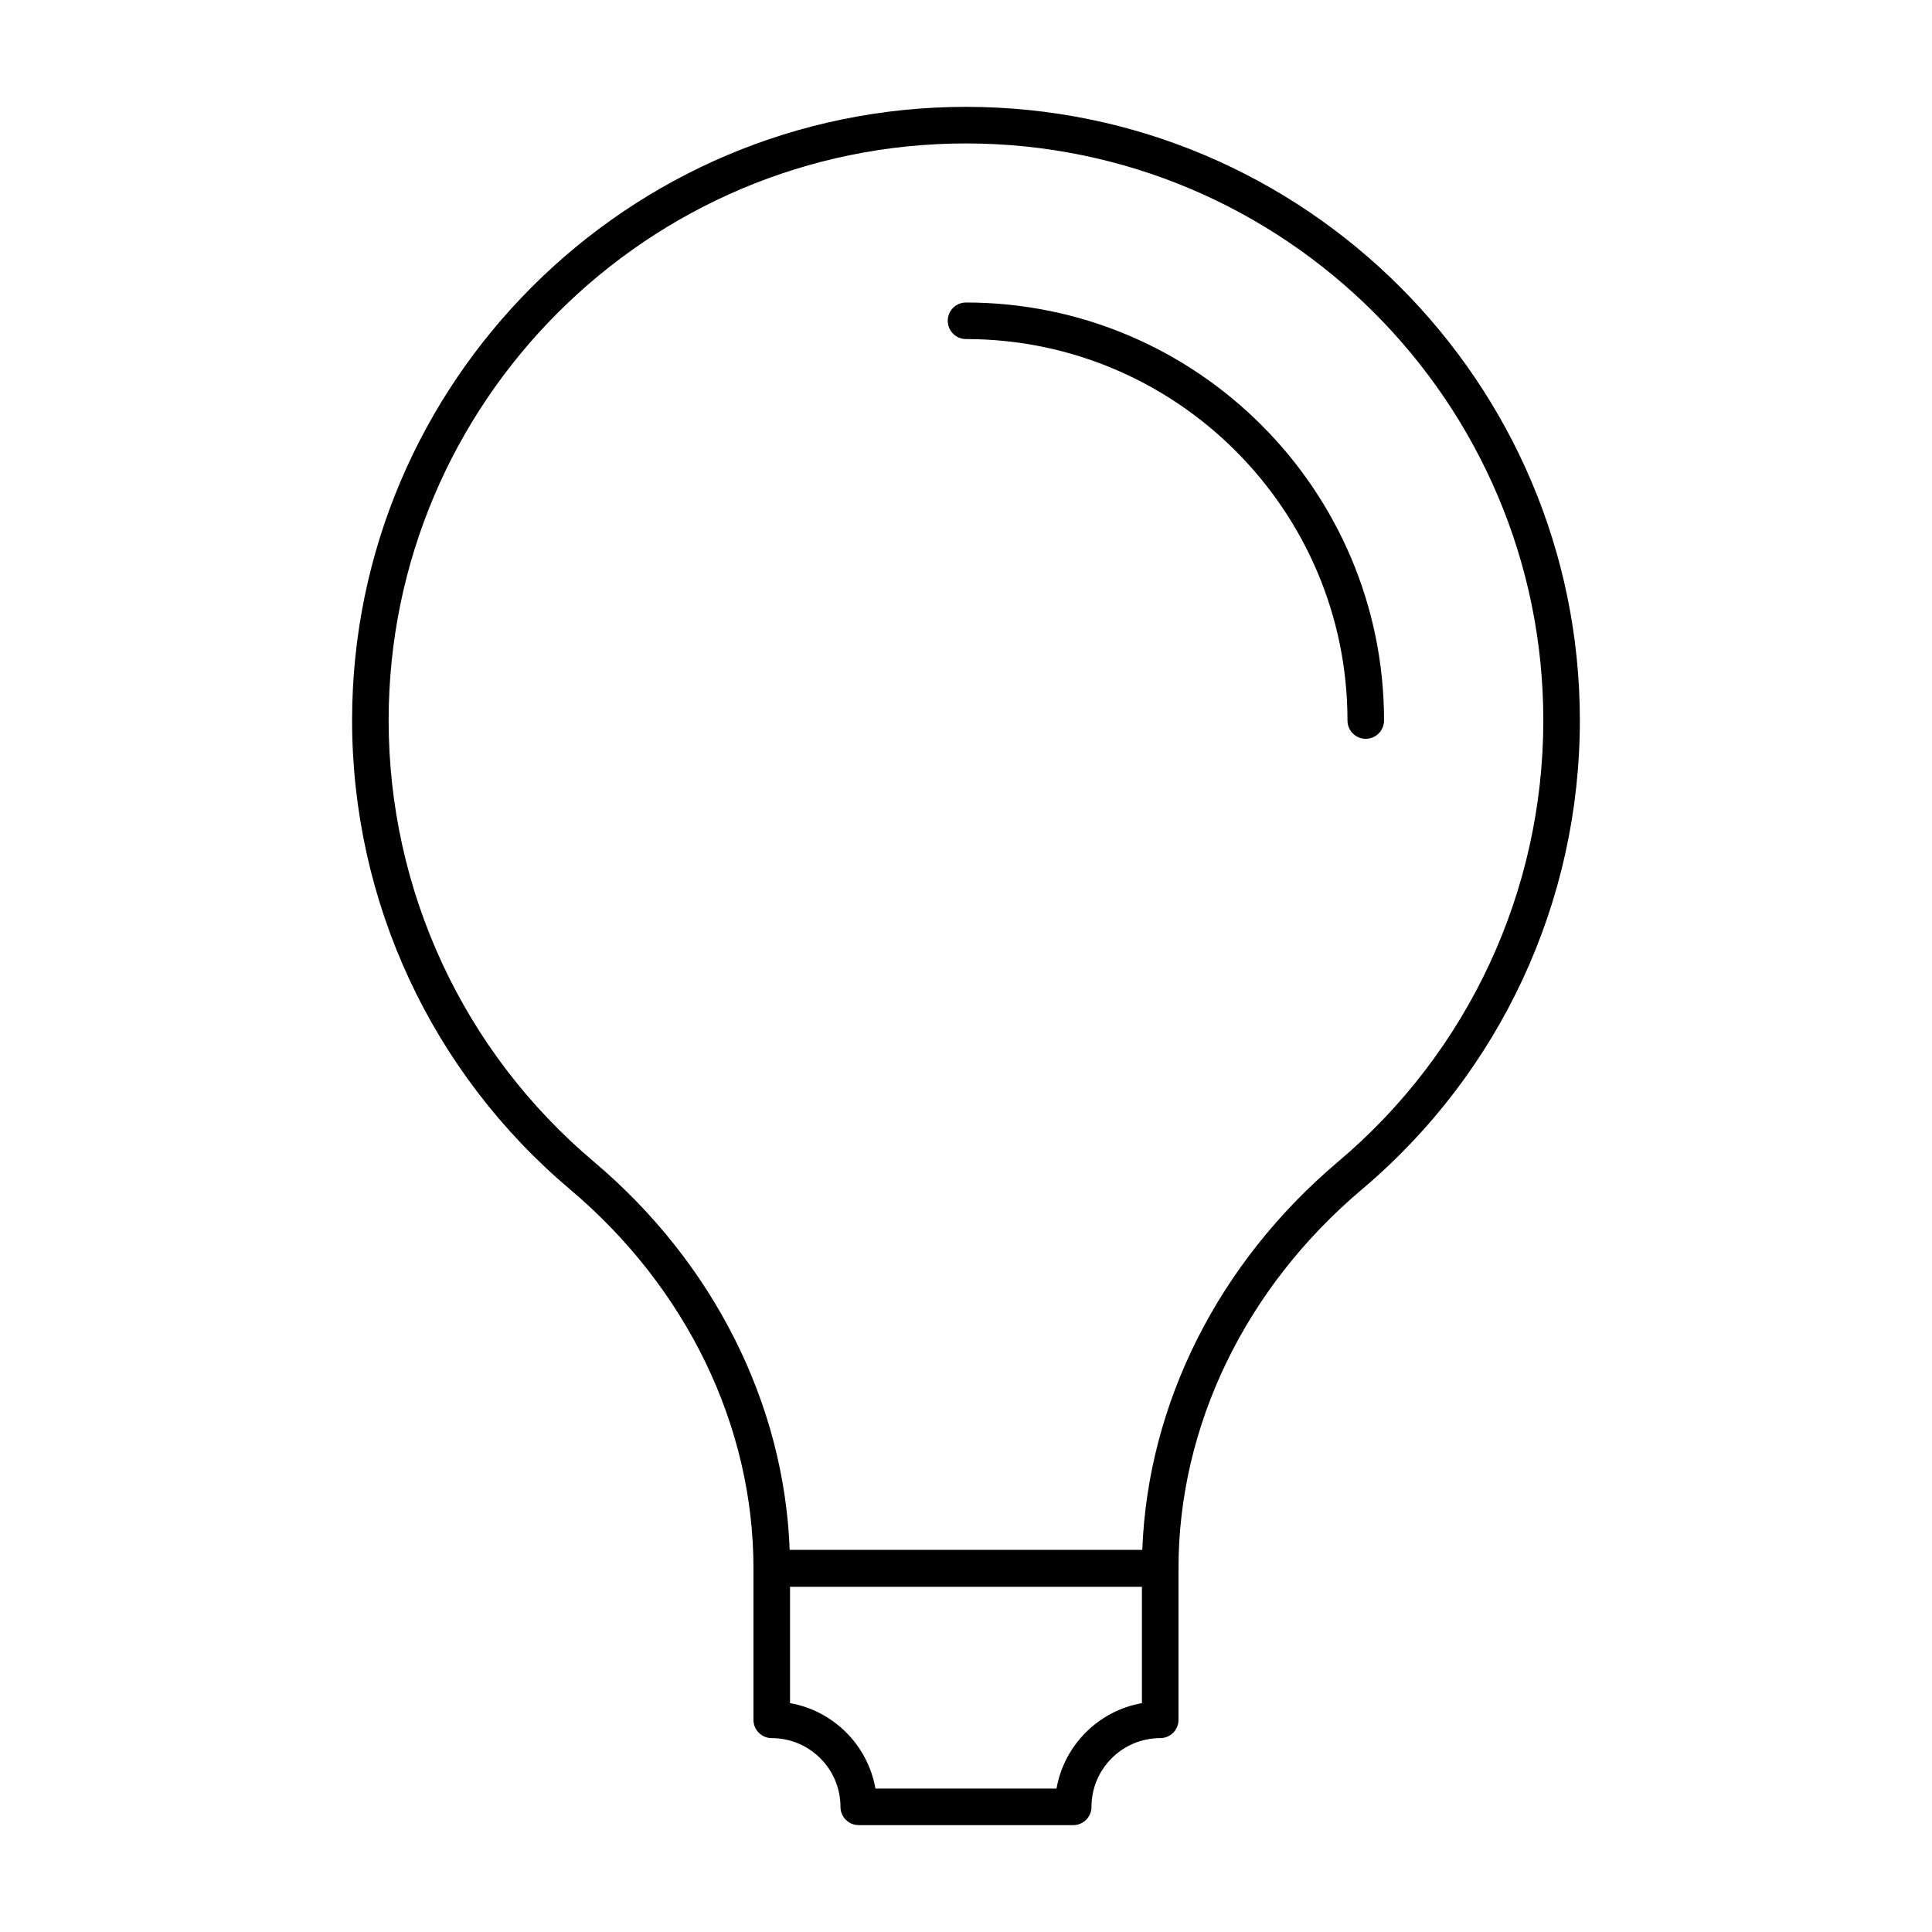
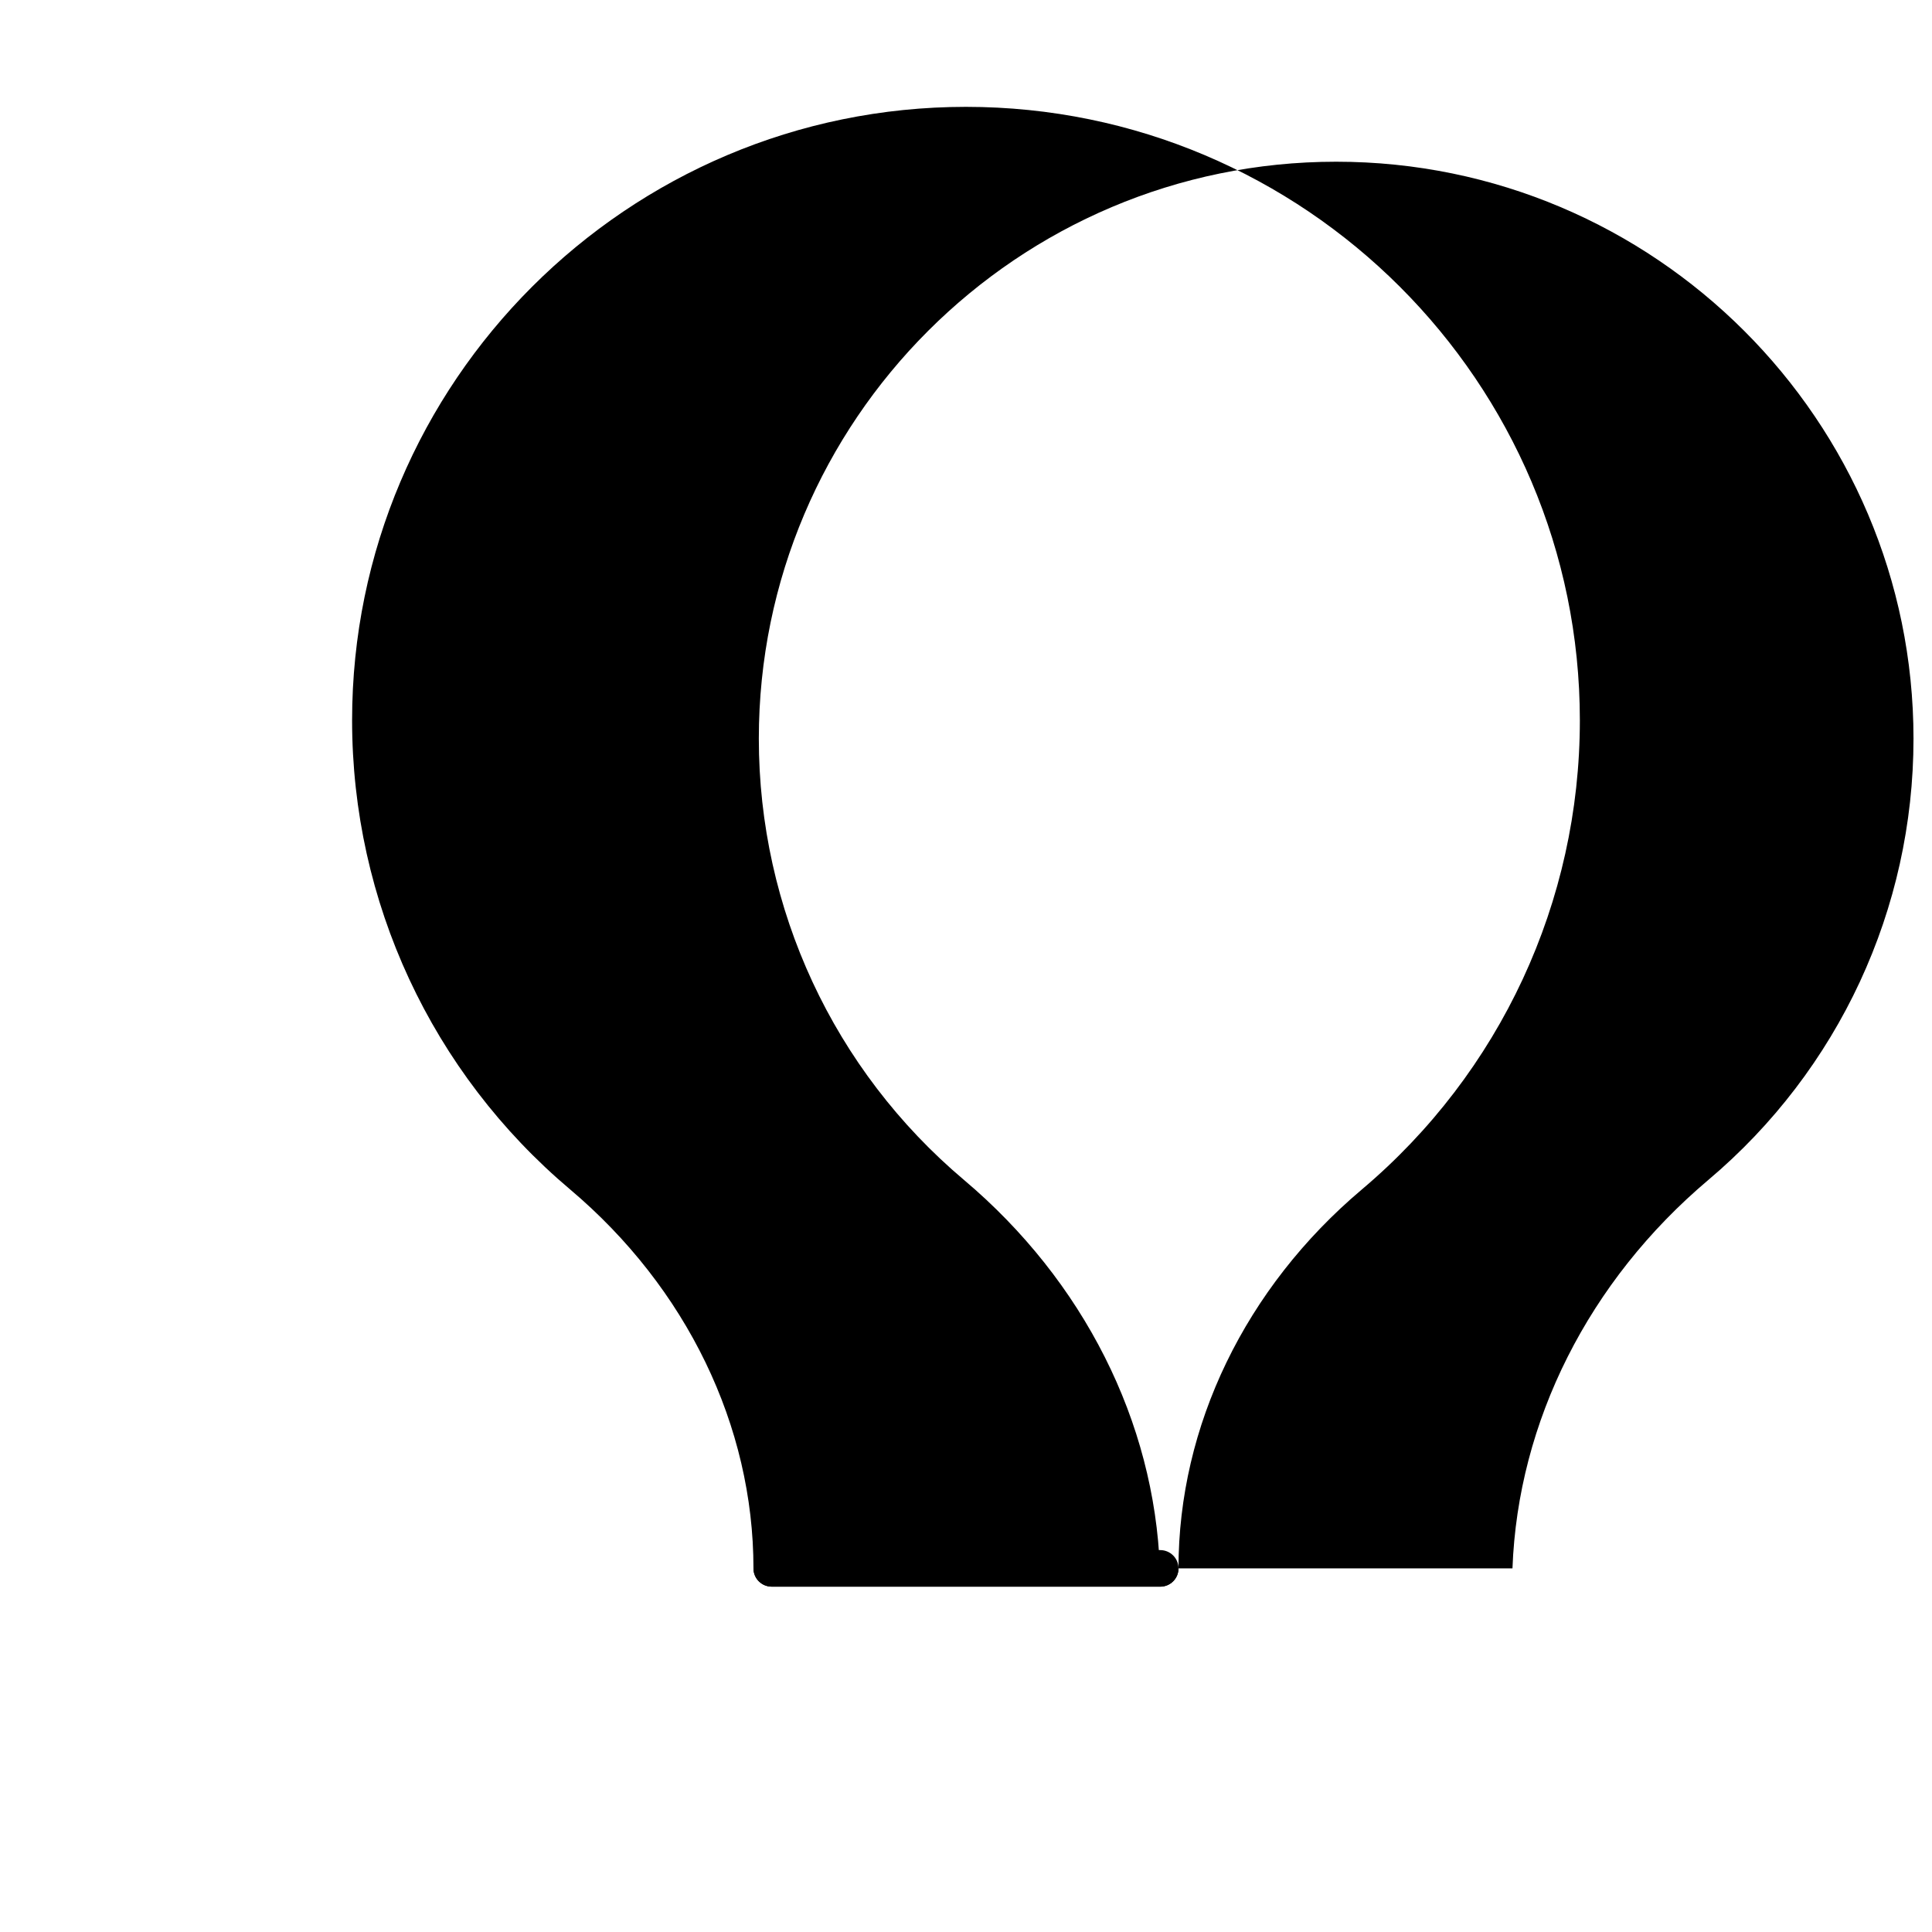
<svg xmlns="http://www.w3.org/2000/svg" fill="#000000" width="800px" height="800px" version="1.1" viewBox="144 144 512 512">
  <g>
-     <path d="m505.94 339.79c-2.676 0-4.844-2.168-4.844-4.844 0-55.738-45.348-101.09-101.09-101.09-2.676 0-4.844-2.168-4.844-4.844s2.168-4.844 4.844-4.844c61.082 0 110.78 49.691 110.78 110.78-0.004 2.676-2.168 4.84-4.848 4.84z" />
-     <path d="m451.47 564.48h-102.95c-2.676 0-4.844-2.168-4.844-4.844 0-37.75-17.707-74.348-48.574-100.41-36.73-30.988-57.793-76.309-57.793-124.34 0-89.645 72.984-162.57 162.69-162.57 89.707 0 162.68 72.93 162.68 162.58 0 48.027-21.062 93.348-57.793 124.34-30.867 26.059-48.574 62.656-48.574 100.41 0 2.676-2.168 4.84-4.844 4.84zm-98.102-4.844h0.094zm-0.09-4.844h93.438c1.441-38.879 20.188-76.176 51.93-102.96 34.539-29.152 54.348-71.777 54.348-116.93 0-84.305-68.637-152.89-153-152.89-84.363 0-153 68.586-153 152.89 0 45.16 19.809 87.785 54.348 116.93 31.746 26.785 50.488 64.086 51.934 102.96z" />
+     <path d="m451.47 564.48h-102.95c-2.676 0-4.844-2.168-4.844-4.844 0-37.75-17.707-74.348-48.574-100.41-36.73-30.988-57.793-76.309-57.793-124.34 0-89.645 72.984-162.57 162.69-162.57 89.707 0 162.68 72.93 162.68 162.58 0 48.027-21.062 93.348-57.793 124.34-30.867 26.059-48.574 62.656-48.574 100.41 0 2.676-2.168 4.84-4.844 4.84zh0.094zm-0.09-4.844h93.438c1.441-38.879 20.188-76.176 51.93-102.96 34.539-29.152 54.348-71.777 54.348-116.93 0-84.305-68.637-152.89-153-152.89-84.363 0-153 68.586-153 152.89 0 45.16 19.809 87.785 54.348 116.93 31.746 26.785 50.488 64.086 51.934 102.96z" />
    <path d="m451.47 564.48h-102.95c-2.676 0-4.844-2.168-4.844-4.844 0-2.676 2.168-4.844 4.844-4.844h102.95c2.676 0 4.844 2.168 4.844 4.844 0.004 2.68-2.164 4.844-4.84 4.844z" />
-     <path d="m428.41 627.68h-56.832c-2.676 0-4.844-2.168-4.844-4.844 0-10.039-8.172-18.215-18.215-18.215-2.676 0-4.844-2.168-4.844-4.844v-40.145c0-2.676 2.168-4.844 4.844-4.844h102.95c2.676 0 4.844 2.168 4.844 4.844v40.145c0 2.676-2.168 4.844-4.844 4.844-10.043 0-18.215 8.176-18.215 18.215 0.004 2.676-2.164 4.844-4.84 4.844zm-52.406-9.691h47.984c2.023-11.516 11.125-20.617 22.637-22.641v-30.875h-93.258v30.875c11.508 2.023 20.609 11.125 22.637 22.641z" />
  </g>
</svg>